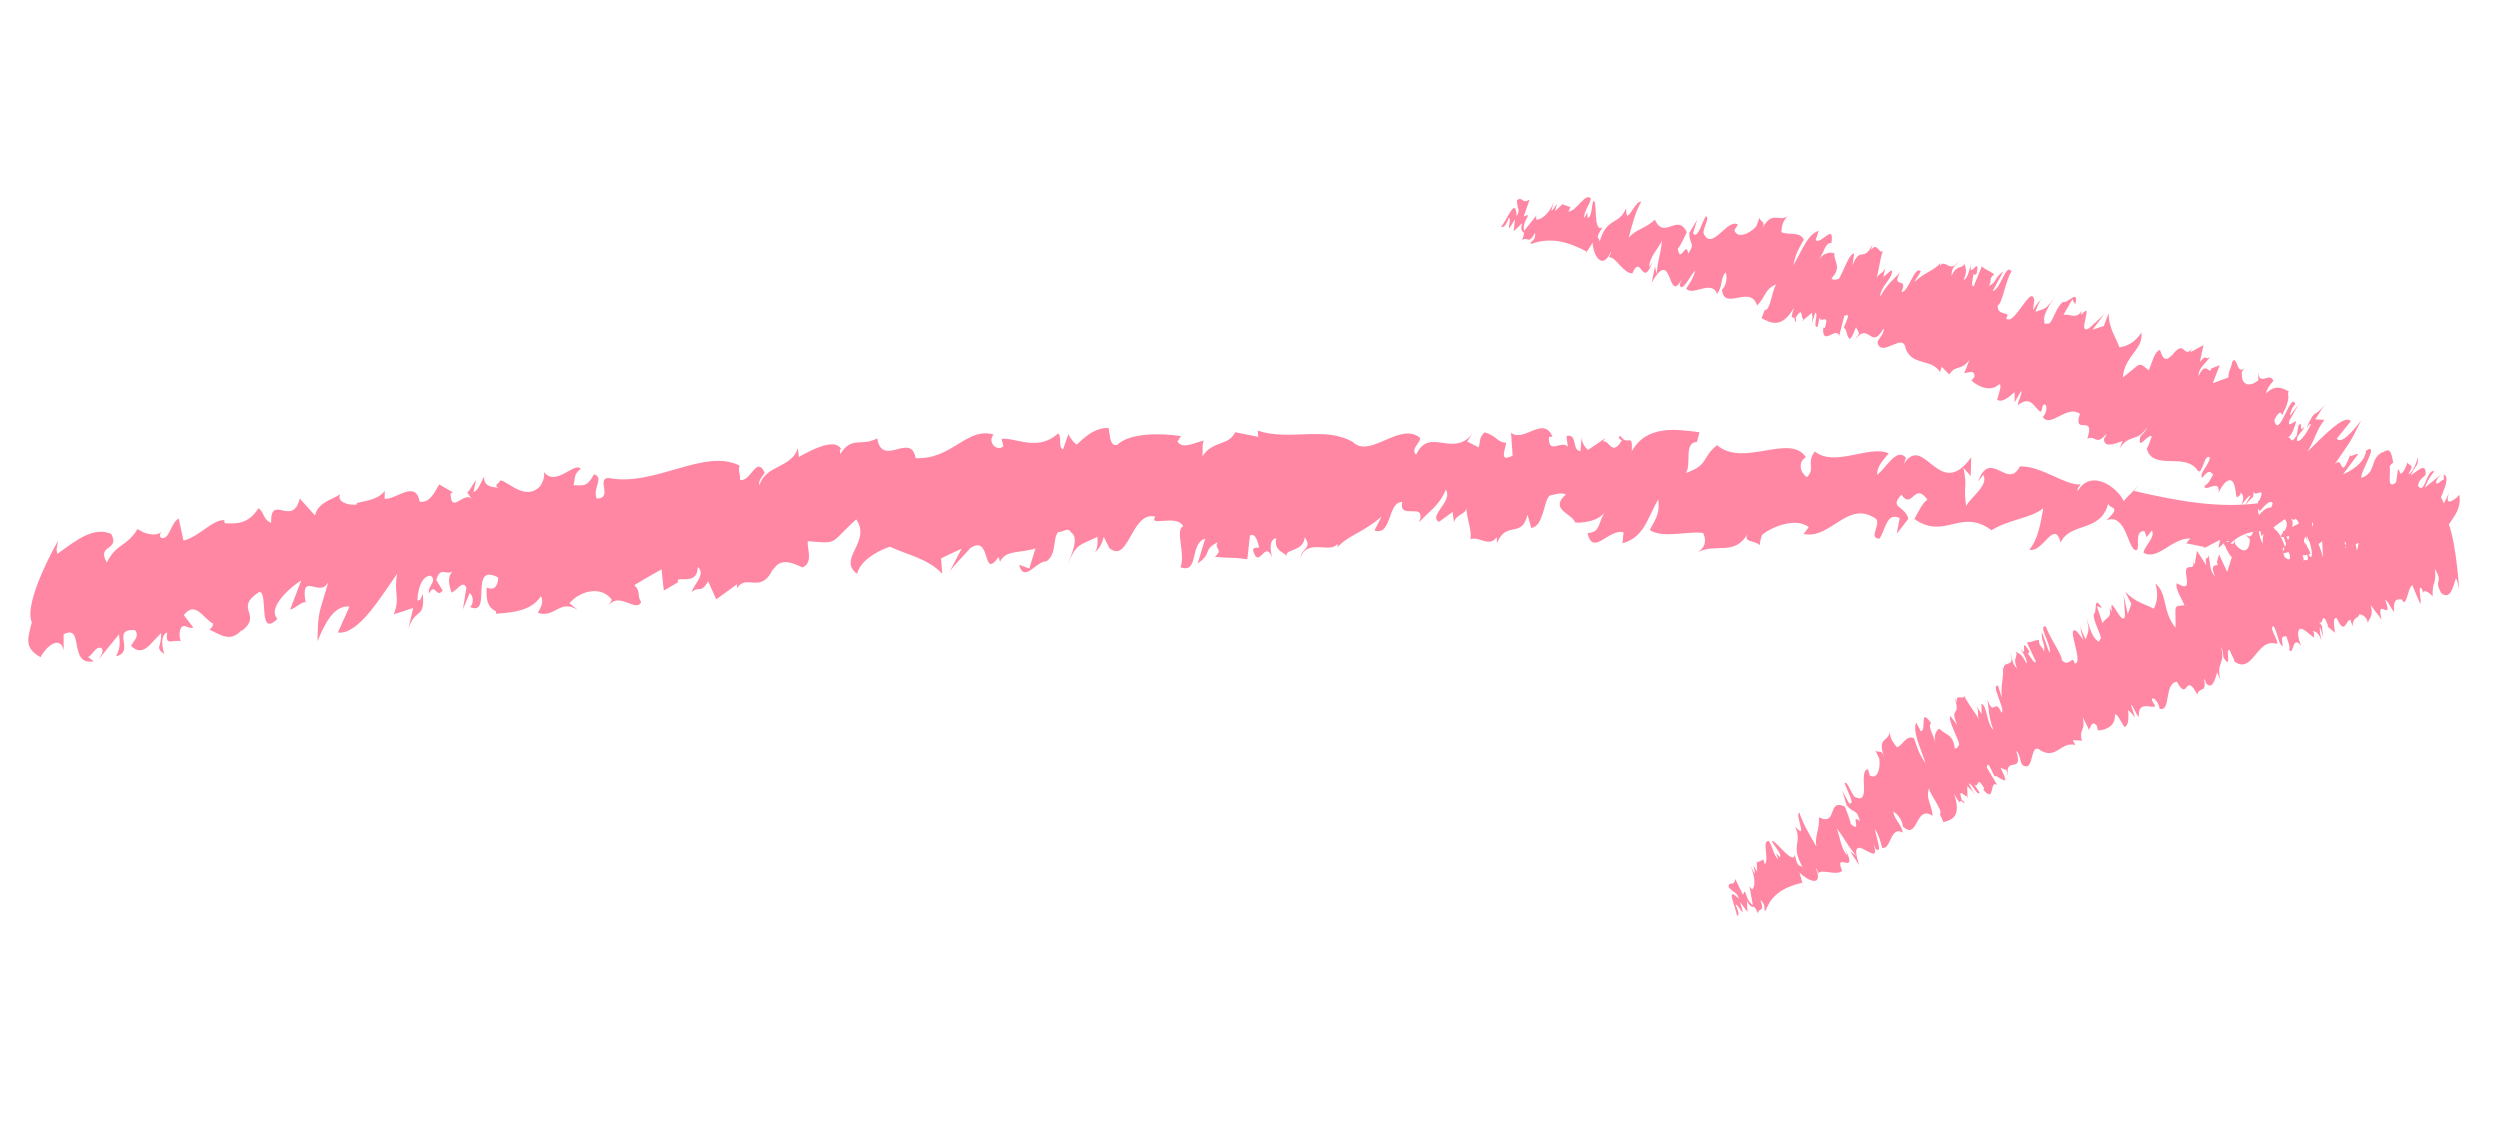
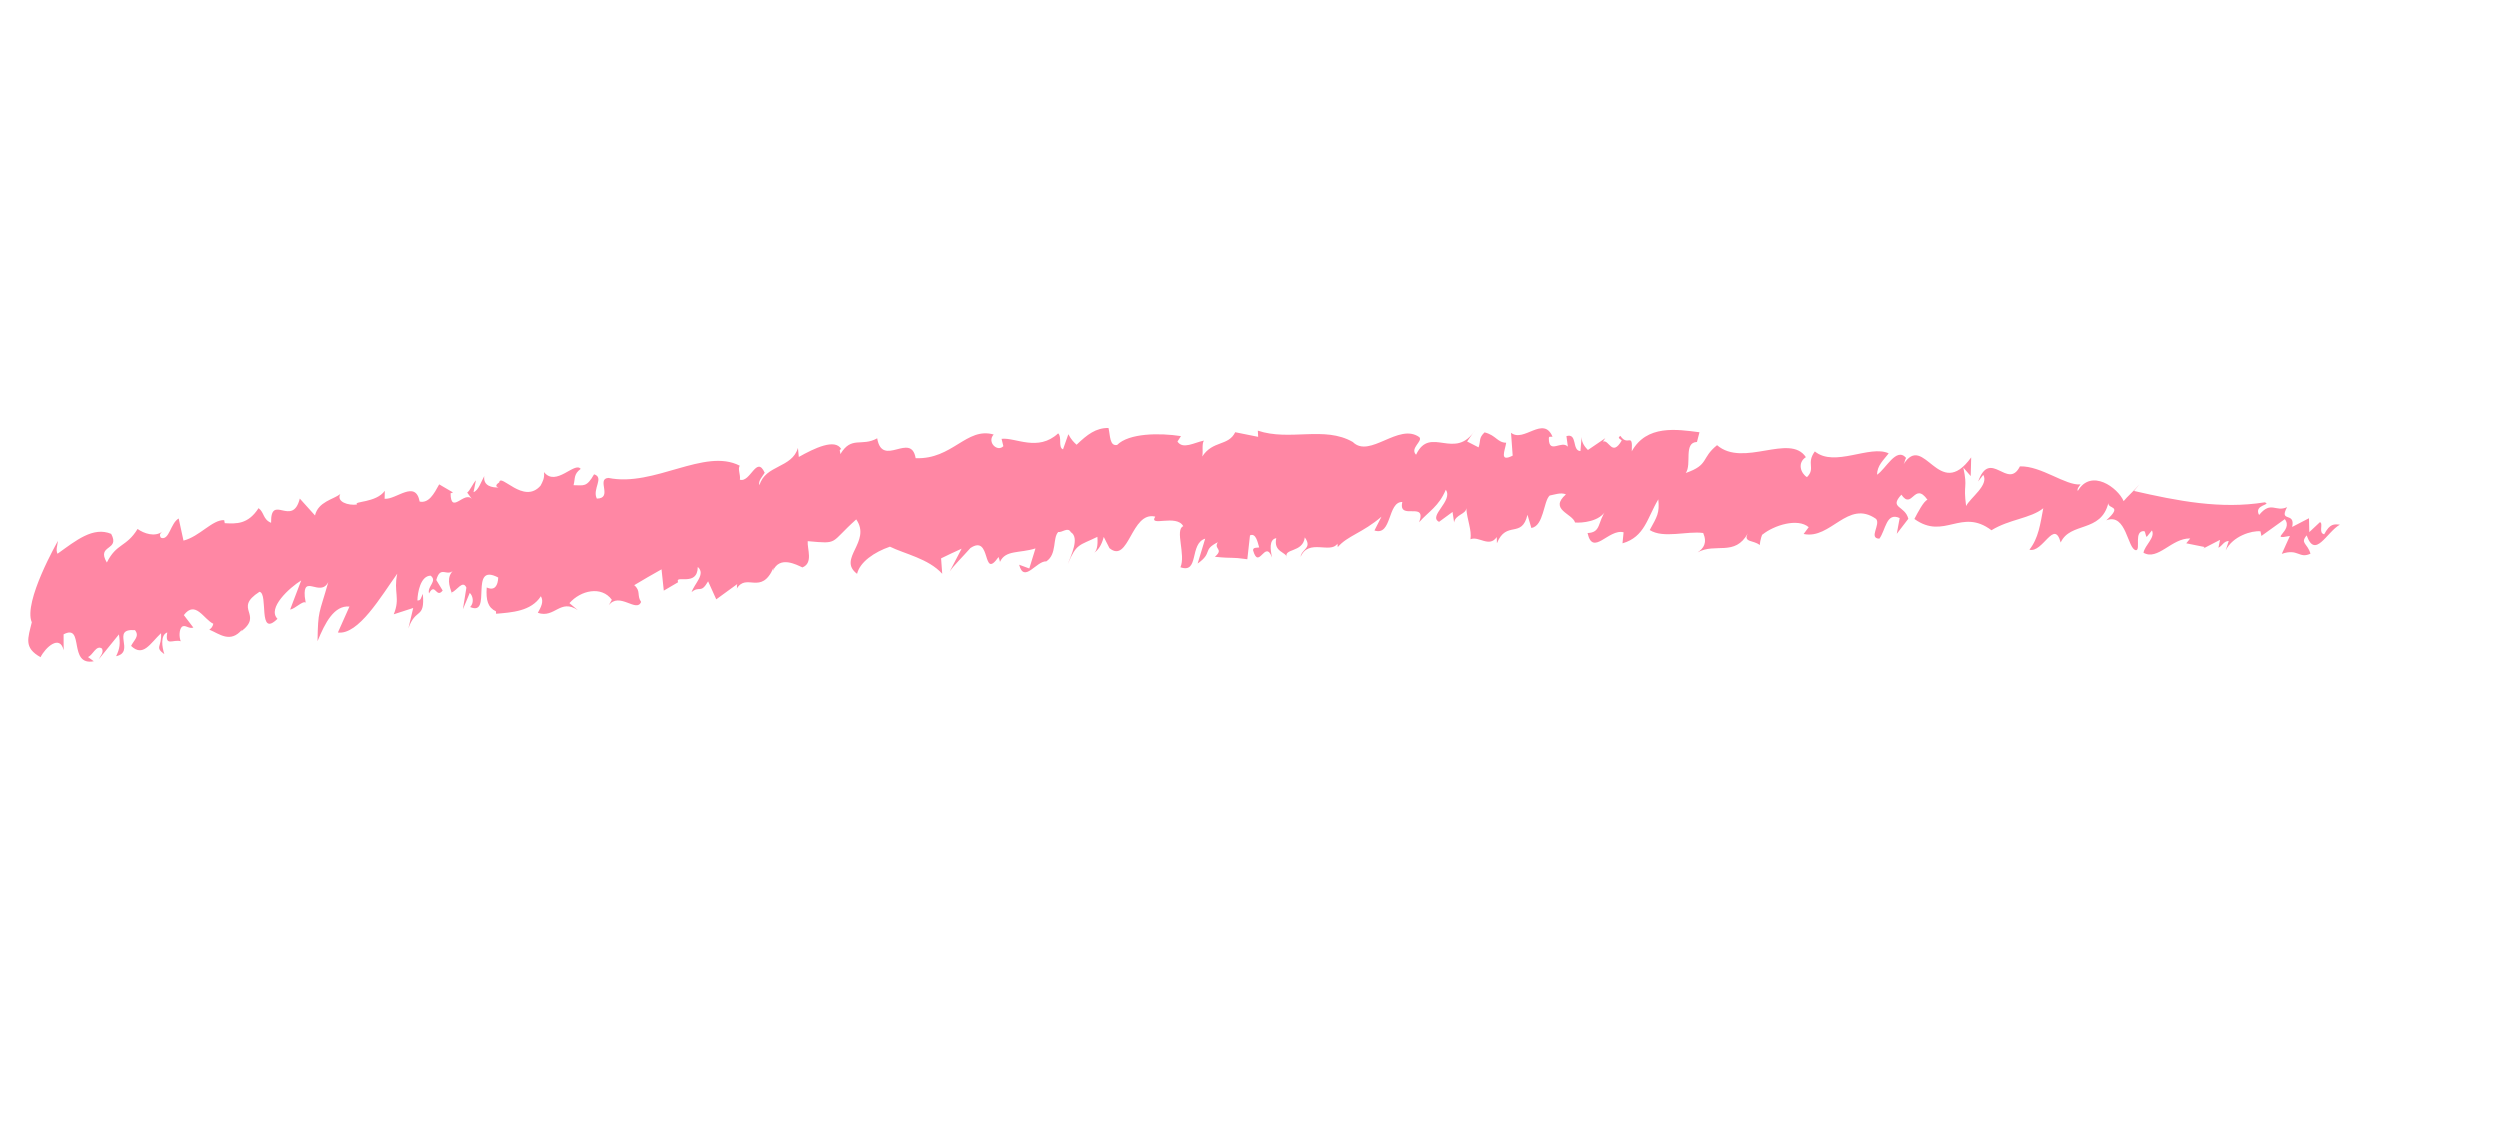
<svg xmlns="http://www.w3.org/2000/svg" width="99" height="45" viewBox="0 0 99 45" fill="none">
  <g opacity="0.8">
    <path d="M90.701 21.178L90.359 21.933C91.011 21.707 91.037 22.138 91.495 21.926C91.373 21.503 91.076 21.524 91.344 21.2C91.679 22.159 92.141 21.063 92.66 20.776C92.427 20.756 92.271 20.724 92.038 21.157C91.795 21.108 92.017 20.727 91.87 20.677L91.448 21.072L91.435 20.522L90.77 20.867C90.906 20.246 90.233 20.712 90.567 20.083C90.109 20.295 89.936 19.814 89.46 20.394C89.234 19.976 89.978 19.998 89.684 19.892C87.936 20.174 86.228 19.836 84.508 19.442L84.718 19.18C84.508 19.442 84.254 19.647 84.096 19.845C83.871 19.313 82.813 18.538 82.283 19.438C82.233 19.381 82.339 19.247 82.391 19.183C81.795 19.238 80.837 18.444 79.989 18.468C79.508 19.432 78.816 17.732 78.334 19.067L78.538 18.804C78.772 19.209 78.019 19.713 77.858 20.039C77.736 19.136 77.927 19.357 77.748 18.516L78.04 18.852L78.059 18.113C76.774 19.894 76.198 17.082 75.379 18.39C75.425 18.325 75.433 18.204 75.481 18.133C75.094 17.683 74.677 18.579 74.33 18.799C74.337 18.429 74.586 18.223 74.792 17.953C74.053 17.602 72.649 18.521 71.868 17.877C71.514 18.353 71.909 18.541 71.556 18.895C71.311 18.744 71.164 18.329 71.513 18.103C70.875 17.142 69.034 18.528 67.995 17.629C67.351 18.148 67.692 18.406 66.756 18.73C67.005 18.389 66.656 17.521 67.2 17.502L67.299 17.117C66.401 17.003 65.209 16.81 64.618 17.873C64.662 17.071 64.465 17.714 64.168 17.262C64.022 17.347 64.171 17.384 64.222 17.442C63.828 18.113 63.726 17.389 63.476 17.487L63.571 17.351L62.881 17.82C62.779 17.712 62.631 17.553 62.631 17.303L62.586 17.862C62.239 17.853 62.479 17.137 62.031 17.27L62.087 17.687C61.832 17.419 61.345 17.997 61.334 17.379C61.331 17.257 61.382 17.308 61.48 17.294C61.119 16.437 60.34 17.544 59.837 17.138L59.902 18.043C59.358 18.319 59.599 17.847 59.645 17.532C59.297 17.529 59.244 17.235 58.789 17.122C58.547 17.351 58.644 17.451 58.552 17.716L58.098 17.483L58.438 16.997C57.62 18.299 56.638 16.81 56.076 18.008C55.82 17.746 56.359 17.47 56.205 17.311C55.39 16.727 54.239 18.171 53.57 17.502C52.447 16.856 51.079 17.479 49.81 17.054L49.823 17.299L48.915 17.116C48.64 17.676 48.032 17.431 47.61 18.076C47.649 17.881 47.584 17.591 47.674 17.447C47.281 17.53 46.843 17.806 46.627 17.486L46.766 17.27C45.91 17.138 44.704 17.152 44.239 17.619C43.94 17.68 43.966 17.246 43.897 16.948C43.398 16.942 43.058 17.205 42.633 17.612C42.529 17.517 42.42 17.414 42.307 17.195L42.096 17.794C41.892 17.72 42.065 17.308 41.903 17.161C41.102 17.905 40.209 17.312 39.662 17.378L39.733 17.669C39.499 17.912 39.073 17.515 39.348 17.206C38.269 16.9 37.721 18.202 36.26 18.144C36.075 17.079 34.937 18.546 34.737 17.357C34.117 17.704 33.72 17.246 33.28 17.982C33.271 17.858 33.213 17.812 33.314 17.786C33.075 17.352 32.253 17.747 31.633 18.095L31.598 17.737C31.369 18.542 30.3 18.407 30.076 19.214C30.009 19.045 30.195 18.873 30.282 18.721C29.959 18.007 29.717 19.128 29.299 18.996C29.333 18.8 29.207 18.585 29.293 18.441C27.903 17.721 25.905 19.298 24.097 18.926C23.597 18.953 24.289 19.735 23.635 19.745C23.441 19.368 23.944 18.908 23.525 18.783C23.229 19.305 23.118 19.215 22.713 19.214C22.784 18.945 22.71 18.781 22.995 18.568C22.758 18.264 22.016 19.297 21.542 18.694C21.572 18.937 21.486 19.081 21.405 19.234C20.735 19.998 19.824 18.712 19.767 19.106C19.767 19.106 19.532 19.241 19.739 19.303C19.489 19.314 19.126 19.247 19.177 18.852C19.054 19.077 18.944 19.427 18.752 19.489L18.846 19.022C18.733 19.134 18.611 19.434 18.501 19.506L18.686 19.76C18.388 19.423 17.854 20.403 17.843 19.536L17.94 19.501L17.392 19.181C17.186 19.558 16.981 19.936 16.619 19.863C16.453 18.985 15.695 19.791 15.231 19.752L15.238 19.436C14.894 19.92 13.971 19.842 14.14 19.978C13.793 20.029 13.313 19.872 13.475 19.566C13.196 19.78 12.6 19.869 12.474 20.412L11.872 19.743C11.582 20.907 10.716 19.509 10.735 20.703C10.408 20.569 10.469 20.291 10.239 20.123C9.822 20.769 9.361 20.743 8.9 20.718L8.878 20.598C8.412 20.572 7.905 21.247 7.266 21.408L7.076 20.532C6.747 20.716 6.706 21.424 6.372 21.295C6.29 21.171 6.359 21.11 6.439 21.045C6.133 21.281 5.698 21.126 5.448 20.947C5.003 21.675 4.616 21.502 4.231 22.276C3.802 21.554 4.771 21.824 4.402 21.141C3.687 20.841 3.006 21.407 2.277 21.929C2.202 21.771 2.272 21.617 2.295 21.419C2.295 21.419 0.91 23.836 1.259 24.643C1.111 25.268 0.928 25.65 1.606 26.024C1.795 25.643 2.368 25.11 2.521 25.749L2.518 25.12C3.359 24.681 2.68 26.382 3.714 26.186L3.484 26.018C3.678 25.949 3.808 25.522 4.04 25.684C4.114 25.847 3.985 25.957 3.909 26.11L4.709 25.123C4.767 25.479 4.749 25.678 4.598 25.986C5.379 25.819 4.365 24.878 5.345 24.954C5.538 25.195 5.305 25.345 5.191 25.578C5.667 26.032 5.939 25.493 6.377 25.074C6.417 25.63 6.111 25.615 6.508 25.905C6.417 25.63 6.34 25.148 6.625 25.043C6.518 25.63 6.865 25.301 7.156 25.394C7.086 25.21 7.095 24.942 7.197 24.827C7.332 24.713 7.466 24.916 7.658 24.853L7.28 24.358C7.738 23.754 8.067 24.523 8.447 24.701C8.425 24.812 8.365 24.887 8.288 24.933C8.693 25.102 9.121 25.486 9.587 24.931L9.55 25.005C10.453 24.315 9.211 24.119 10.275 23.435C10.64 23.495 10.196 25.284 10.988 24.505C10.572 24.083 11.466 23.27 11.928 22.985L11.489 24.139C11.678 24.117 11.996 23.769 12.106 23.865L12.069 23.628C11.994 22.714 12.685 23.665 13 23.052C12.628 24.369 12.597 24.133 12.574 25.392C12.873 24.662 13.232 23.964 13.839 24.019L13.38 25.048C14.196 25.152 15.089 23.616 15.731 22.718C15.577 23.457 15.86 23.67 15.593 24.326L16.363 24.076L16.171 24.889C16.46 24.041 16.83 24.548 16.745 23.517C16.664 23.67 16.679 23.788 16.529 23.778C16.537 23.462 16.652 22.803 17.053 22.796C17.335 23.015 16.906 23.219 16.99 23.499C17.234 23.042 17.272 23.718 17.53 23.385L17.277 22.969C17.446 22.348 17.72 22.89 17.978 22.557C17.666 22.852 17.784 23.186 17.91 23.536L17.892 23.458C18.084 23.396 18.327 22.945 18.469 23.271L18.331 24.128L18.602 23.48C18.713 23.57 18.797 23.851 18.619 24.038C19.517 24.435 18.546 22.246 19.73 22.87C19.717 23.185 19.593 23.41 19.274 23.264C19.239 23.777 19.323 24.058 19.641 24.21L19.644 24.305C20.25 24.252 21.034 24.214 21.419 23.61C21.545 23.824 21.422 24.043 21.298 24.268C21.971 24.498 22.179 23.689 22.882 24.162L22.55 23.885C22.989 23.379 23.82 23.188 24.229 23.751L24.107 23.969C24.526 23.419 25.213 24.281 25.387 23.836C25.209 23.577 25.389 23.404 25.115 23.173C25.474 22.955 25.835 22.75 26.197 22.546L26.286 23.389L26.853 23.057C26.71 22.731 27.622 23.26 27.632 22.451C27.958 22.733 27.5 23.107 27.387 23.449C27.706 23.175 27.746 23.535 28.041 23.02L28.364 23.734L29.2 23.125C29.157 23.198 29.209 23.249 29.171 23.322C29.553 22.656 30.143 23.606 30.634 22.476L30.608 22.605C30.877 21.997 31.534 22.36 31.776 22.47C32.211 22.294 31.962 21.743 31.985 21.43C33.244 21.543 32.838 21.521 33.907 20.568C34.525 21.463 33.144 22.124 33.94 22.724C34.05 22.259 34.612 21.866 35.241 21.648C35.813 21.933 36.77 22.119 37.312 22.722L37.267 22.111C37.541 21.977 37.808 21.849 38.08 21.728L37.604 22.639C37.738 22.423 38.151 22.019 38.428 21.703C39.279 21.132 38.872 23.016 39.542 22.057C39.569 22.123 39.584 22.187 39.599 22.251C39.82 21.768 40.368 21.919 41.005 21.717L40.76 22.512L40.358 22.363C40.554 23.119 41.042 22.204 41.435 22.23C41.864 21.944 41.676 21.312 41.905 21.067C42.056 21.098 42.291 20.855 42.404 21.073C42.764 21.295 42.41 21.994 42.286 22.334C42.631 21.511 42.734 21.613 43.457 21.259C43.483 21.636 43.426 21.807 43.331 21.889C43.481 21.784 43.617 21.609 43.709 21.263L43.935 21.707C44.712 22.343 44.788 20.23 45.748 20.458C45.471 20.888 46.586 20.343 46.858 20.837C46.516 20.971 46.965 21.981 46.745 22.463C47.5 22.731 47.09 21.526 47.726 21.33L47.426 22.317C48.049 21.875 47.594 21.79 48.226 21.471C48.044 21.759 48.483 21.726 48.109 22.049C48.903 22.128 48.7 22.047 49.394 22.146L49.499 21.201C49.741 21.088 49.809 21.507 49.864 21.68C49.766 21.694 49.613 21.67 49.622 21.794C49.853 22.604 50.098 21.329 50.374 22.081C50.31 21.784 50.242 21.365 50.54 21.31C50.418 21.887 50.955 21.846 50.962 22.091C50.8 21.694 51.594 21.908 51.67 21.281C51.981 21.716 51.539 21.735 51.504 22.052C51.821 21.312 52.683 21.945 52.963 21.529L52.975 21.666C53.358 21.216 53.953 21.107 54.706 20.461L54.428 21.007C55.128 21.243 54.938 19.866 55.532 19.878C55.355 20.646 56.521 19.821 56.197 20.681C56.582 20.245 56.973 20.061 57.254 19.394C57.559 19.834 56.538 20.439 56.987 20.665L57.521 20.273L57.583 20.691C57.624 20.375 58.07 20.363 58.063 20.119C58.103 20.62 58.285 20.974 58.231 21.355C58.557 21.212 58.971 21.701 59.271 21.268L59.278 21.513C59.655 20.588 60.261 21.346 60.488 20.385L60.642 20.909C61.136 20.826 61.119 19.85 61.367 19.623C61.565 19.588 61.809 19.489 62.011 19.577C61.327 20.183 62.269 20.332 62.372 20.691C62.62 20.714 63.355 20.666 63.599 20.202C63.256 20.68 63.41 21.09 62.867 21.108C63.075 22.056 63.701 20.925 64.294 21.079L64.251 21.516C65.134 21.262 65.229 20.511 65.669 19.775C65.723 20.32 65.623 20.455 65.329 20.99C65.873 21.337 66.808 21.018 67.447 21.107C67.616 21.499 67.46 21.718 67.226 21.873C67.934 21.482 68.702 22.05 69.215 21.119C69.011 21.49 69.46 21.385 69.684 21.585C69.707 21.387 69.774 21.137 69.802 21.163C70.252 20.801 71.188 20.504 71.625 20.876L71.424 21.146C72.502 21.377 73.17 19.762 74.293 20.549C74.484 20.77 73.981 21.317 74.422 21.332C74.675 20.998 74.693 20.265 75.227 20.515L75.112 21.14L75.57 20.543C75.435 20.009 74.792 20.136 75.295 19.589C75.725 20.216 75.803 19.049 76.328 19.791C76.177 19.841 75.938 20.307 75.81 20.551C76.993 21.405 77.666 20.095 78.862 20.998C79.568 20.56 80.405 20.533 80.914 20.128C80.794 20.753 80.728 21.307 80.365 21.768C80.899 21.91 81.345 20.526 81.603 21.484C81.983 20.655 83.195 21.109 83.49 19.925C83.479 20.173 84.082 19.997 83.409 20.605C84.213 20.294 84.245 21.76 84.587 21.789C84.787 21.775 84.476 21.003 84.919 21.032C84.964 21.088 84.963 21.209 85.007 21.265L85.217 21.004C85.356 21.295 84.939 21.576 84.882 21.889C85.457 22.215 85.995 21.303 86.733 21.323L86.576 21.515L87.305 21.662L87.254 21.719L87.913 21.379L87.85 21.691C87.999 21.619 88.06 21.429 88.258 21.422L88.138 21.796C88.415 21.23 89.168 21.004 89.515 21.04L89.552 21.223L90.478 20.558C90.845 21.025 89.786 21.399 90.687 21.223L90.701 21.178Z" fill="#FF698D" />
-     <path d="M96.99 20.747C97.266 20.342 97.46 20.087 97.393 19.595C97.176 19.841 96.778 20.073 96.984 19.518L96.776 19.937C96.745 19.856 96.713 19.776 96.662 19.699C96.783 19.371 97.027 18.891 96.768 18.784L96.779 18.992C96.686 18.982 96.475 19.282 96.469 19.08C96.51 18.926 96.597 18.883 96.68 18.78L96.023 19.312C96.147 19.008 96.229 18.858 96.404 18.665C96.082 18.546 96.041 19.622 95.754 19.246C95.784 18.989 95.924 18.947 96.053 18.802C96.077 18.285 95.772 18.628 95.467 18.823C95.672 18.368 95.766 18.479 95.754 18.118C95.672 18.368 95.514 18.775 95.373 18.765C95.641 18.335 95.4 18.478 95.337 18.312C95.288 18.483 95.182 18.689 95.098 18.75C95.01 18.799 95.046 18.591 94.958 18.587L94.887 19.098C94.494 19.437 94.688 18.727 94.63 18.466C94.68 18.389 94.733 18.342 94.775 18.329C94.704 18.073 94.714 17.631 94.337 17.936L94.378 17.888C93.804 18.164 94.143 18.699 93.516 18.922C93.417 18.763 94.267 17.467 93.693 17.85C93.669 18.314 93.048 18.691 92.785 18.778L93.383 17.985C93.311 17.941 93.066 18.126 93.067 18.019L92.984 18.223C92.656 18.976 92.791 18.005 92.445 18.396C93.084 17.454 93.003 17.652 93.501 16.652C93.114 17.145 92.727 17.59 92.534 17.373L93.091 16.682C92.851 16.359 91.942 17.34 91.38 17.878C91.714 17.326 91.703 17.07 92.048 16.626L91.685 16.608L92.067 16.008C91.638 16.602 91.709 16.091 91.339 16.951C91.427 16.855 91.468 16.754 91.515 16.806C91.391 17.058 91.099 17.555 90.957 17.451C90.946 17.189 91.169 17.15 91.251 16.9C90.993 17.195 91.24 16.639 91.022 16.838L90.952 17.243C90.658 17.694 90.764 17.18 90.553 17.38C90.777 17.229 90.865 16.926 90.948 16.611L90.928 16.68C90.841 16.669 90.582 16.97 90.653 16.665L91.028 16.018L90.688 16.463C90.682 16.362 90.765 16.105 90.894 16.008C90.73 15.434 90.242 17.468 90.061 16.638C90.184 16.387 90.313 16.236 90.372 16.444C90.577 16.042 90.66 15.786 90.601 15.579L90.634 15.5C90.4 15.378 90.103 15.202 89.734 15.585C89.769 15.382 89.899 15.232 90.028 15.081C89.87 14.714 89.494 15.315 89.418 14.745L89.436 15.054C89.09 15.345 88.721 15.278 88.78 14.712L88.903 14.567C88.546 14.898 88.618 14.02 88.394 14.331C88.364 14.587 88.235 14.685 88.246 14.946L87.624 15.175L87.901 14.463L87.568 14.59C87.504 14.895 87.356 14.235 87.062 14.892C87.044 14.582 87.35 14.387 87.514 14.141C87.297 14.287 87.414 13.982 87.115 14.331L87.256 13.668L86.728 13.955C86.769 13.907 86.769 13.854 86.81 13.805C86.428 14.251 86.552 13.332 85.965 14.133L86.018 14.033C85.702 14.469 85.585 14 85.537 13.859C85.313 13.904 85.208 14.411 85.09 14.669C84.656 14.288 84.797 14.399 84.062 14.946C84.139 14.075 84.891 13.837 84.797 13.165C84.592 13.519 84.245 13.715 83.928 13.755C83.811 13.393 83.506 13.021 83.501 12.401L83.312 12.91L82.865 13.054L83.359 12.402C83.235 12.553 82.936 12.802 82.724 13.002C82.2 13.302 82.99 11.822 82.401 12.48C82.414 12.423 82.432 12.366 82.445 12.308C82.197 12.663 82.03 12.425 81.713 12.466L82.067 11.851L82.178 12.059C82.344 11.393 81.855 12.051 81.708 11.951C81.448 12.104 81.319 12.668 81.148 12.819C81.095 12.766 80.93 12.918 80.954 12.714C80.884 12.452 81.249 11.945 81.408 11.686C81.007 12.301 81.002 12.194 80.601 12.349C80.714 12.031 80.788 11.898 80.853 11.852C80.757 11.912 80.65 12.03 80.507 12.296L80.555 11.883C80.444 11.208 79.752 12.965 79.44 12.604C79.682 12.296 79.069 12.555 79.11 12.094C79.287 12.043 79.417 11.113 79.654 10.751C79.43 10.388 79.228 11.475 78.91 11.527L79.329 10.755C78.946 11.011 79.098 11.171 78.751 11.325C78.91 11.12 78.721 11.068 78.975 10.861C78.674 10.655 78.734 10.757 78.48 10.55L78.161 11.328C78.031 11.384 78.126 11.017 78.15 10.86C78.197 10.866 78.25 10.913 78.279 10.81C78.422 10.083 77.948 11.126 78.049 10.453C77.99 10.712 77.896 11.073 77.76 11.075C77.978 10.61 77.743 10.559 77.808 10.354C77.766 10.716 77.489 10.412 77.281 10.931C77.276 10.517 77.465 10.569 77.571 10.309C77.228 10.884 77.051 10.219 76.815 10.529L76.846 10.414C76.561 10.736 76.284 10.739 75.798 11.173L76.064 10.755C75.84 10.451 75.543 11.646 75.3 11.553C75.579 10.923 74.874 11.468 75.242 10.784C74.963 11.106 74.75 11.217 74.459 11.745C74.447 11.336 75.034 10.949 74.904 10.697L74.578 10.967L74.661 10.604C74.56 10.864 74.371 10.825 74.311 11.03C74.427 10.595 74.44 10.272 74.559 9.955C74.385 10.035 74.333 9.568 74.094 9.901L74.154 9.689C73.762 10.43 73.698 9.707 73.359 10.501L73.424 10.036C73.199 10.046 72.961 10.886 72.806 11.051C72.717 11.059 72.586 11.12 72.527 11.019C72.961 10.579 72.605 10.343 72.641 10.034C72.54 9.987 72.213 9.961 71.999 10.332C72.255 9.954 72.285 9.591 72.523 9.625C72.654 8.789 72.119 9.702 71.899 9.511L72.019 9.141C71.579 9.273 71.37 9.911 71.013 10.507C71.114 10.035 71.186 9.925 71.43 9.492C71.276 9.144 70.801 9.325 70.545 9.195C70.556 8.842 70.671 8.666 70.808 8.552C70.416 8.826 70.196 8.287 69.777 9.059C69.942 8.753 69.729 8.811 69.667 8.627C69.618 8.799 69.535 9.007 69.532 8.983C69.264 9.265 68.799 9.466 68.68 9.115L68.823 8.896C68.395 8.622 67.802 9.982 67.463 9.246C67.421 9.046 67.738 8.593 67.547 8.565C67.373 8.846 67.235 9.48 67.044 9.245L67.206 8.708L66.901 9.211C66.865 9.679 67.17 9.59 66.852 10.044C66.775 9.485 66.535 10.497 66.44 9.836C66.515 9.798 66.702 9.4 66.797 9.193C66.421 8.411 65.91 9.527 65.534 8.698C65.156 9.062 64.784 9.066 64.496 9.417C64.641 8.878 64.755 8.395 64.99 7.997C64.769 7.871 64.365 9.077 64.397 8.236C64.108 8.952 63.635 8.555 63.339 9.59C63.381 9.376 63.093 9.526 63.472 8.997C63.076 9.264 63.264 7.987 63.114 7.958C63.025 7.971 63.059 8.642 62.867 8.62L62.862 8.413L62.735 8.64C62.712 8.383 62.935 8.138 63.001 7.868C62.786 7.589 62.429 8.38 62.105 8.378L62.196 8.206L61.89 8.099L61.92 8.044L61.583 8.359L61.65 8.089C61.572 8.151 61.523 8.323 61.432 8.336L61.53 8.005C61.336 8.508 60.981 8.727 60.831 8.697L60.837 8.539L60.355 9.144C60.248 8.742 60.754 8.393 60.339 8.57L60.575 7.9C60.262 8.112 60.293 7.737 60.07 7.936C60.081 8.304 60.213 8.278 60.062 8.567C60.017 7.735 59.692 8.707 59.436 8.991C59.535 8.996 59.605 9.01 59.749 8.625C59.852 8.655 59.712 8.999 59.772 9.041L59.996 8.683L59.941 9.161L60.273 8.839C60.145 9.386 60.489 8.959 60.271 9.518C60.494 9.32 60.517 9.736 60.789 9.218C60.836 9.572 60.517 9.582 60.632 9.661C61.425 9.369 62.148 9.594 62.831 9.962L62.704 10.19C62.831 9.962 62.969 9.783 63.065 9.611C63.088 10.081 63.435 10.753 63.796 9.968C63.809 10.016 63.742 10.133 63.712 10.188C63.982 10.149 64.275 10.826 64.64 10.827C65.001 9.995 65.023 11.492 65.449 10.354L65.317 10.581C65.282 10.222 65.689 9.809 65.815 9.534C65.718 10.326 65.671 10.12 65.603 10.856L65.538 10.553L65.406 11.193C66.263 9.686 66.02 12.15 66.602 11.042C66.572 11.098 66.548 11.201 66.512 11.256C66.595 11.662 66.937 10.892 67.129 10.713C67.057 11.03 66.912 11.208 66.775 11.428C67.021 11.752 67.792 11.044 67.999 11.647C68.244 11.262 68.113 11.069 68.329 10.781C68.406 10.932 68.382 11.295 68.191 11.468C68.261 12.339 69.33 11.246 69.579 12.101C69.961 11.708 69.873 11.45 70.336 11.262C70.157 11.536 70.109 12.31 69.883 12.278L69.758 12.6C70.103 12.776 70.549 13.052 71.037 12.187C70.834 12.873 71.061 12.338 71.085 12.748C71.162 12.692 71.114 12.645 71.103 12.591C71.424 12.049 71.299 12.678 71.424 12.616L71.352 12.726L71.751 12.388C71.768 12.49 71.792 12.641 71.733 12.852L71.887 12.38C72.03 12.42 71.761 13.009 71.976 12.94L72.053 12.576C72.095 12.829 72.433 12.396 72.284 12.922C72.255 13.025 72.249 12.977 72.201 12.977C72.135 13.755 72.729 12.897 72.83 13.304L73.032 12.518C73.323 12.351 73.109 12.722 73.008 12.982C73.151 13.022 73.097 13.282 73.251 13.43C73.406 13.264 73.394 13.163 73.5 12.957L73.625 13.207L73.363 13.584C74.033 12.575 74.045 13.959 74.591 13.006C74.626 13.258 74.33 13.431 74.354 13.581C74.52 14.185 75.372 13.132 75.46 13.797C75.726 14.507 76.448 14.172 76.826 14.729L76.891 14.524L77.192 14.831C77.464 14.413 77.629 14.722 77.989 14.255C77.912 14.412 77.853 14.671 77.77 14.773C77.947 14.77 78.201 14.617 78.189 14.922L78.071 15.074C78.366 15.332 78.832 15.528 79.163 15.218C79.298 15.216 79.151 15.577 79.086 15.835C79.274 15.94 79.486 15.787 79.775 15.531C79.781 15.632 79.793 15.734 79.769 15.944L80.039 15.485C80.093 15.585 79.898 15.894 79.91 16.049C80.452 15.586 80.599 16.258 80.829 16.308L80.9 16.051C81.07 15.899 81.1 16.31 80.894 16.511C81.2 16.971 81.841 16.012 82.364 16.386C82.07 17.302 82.993 16.346 82.657 17.37C83.004 17.222 82.993 17.681 83.41 17.18C83.374 17.282 83.374 17.335 83.327 17.336C83.263 17.742 83.703 17.604 84.055 17.461L83.937 17.767C84.302 17.159 84.642 17.535 85.012 16.928C84.977 17.084 84.847 17.181 84.759 17.283C84.618 17.946 85.112 17.087 85.211 17.3C85.129 17.45 85.1 17.653 85.011 17.755C85.246 18.686 86.549 17.862 87.046 18.658C87.234 18.768 87.282 17.947 87.516 18.116C87.445 18.474 87.093 18.716 87.199 18.923C87.498 18.574 87.504 18.681 87.645 18.786C87.522 18.984 87.48 19.139 87.304 19.237C87.274 19.546 87.92 18.901 87.861 19.514C87.944 19.311 88.026 19.214 88.114 19.112C88.636 18.67 88.471 19.951 88.635 19.651C88.635 19.651 88.77 19.607 88.717 19.501C88.811 19.559 88.91 19.718 88.74 20.017C88.87 19.867 89.04 19.621 89.127 19.625L88.916 19.978C88.999 19.917 89.153 19.711 89.221 19.683L89.251 19.427C89.227 19.784 89.784 19.146 89.456 19.846L89.409 19.841L89.473 20.261C89.684 20.014 89.901 19.768 90 19.927C89.718 20.686 90.287 20.249 90.428 20.407L90.305 20.659C90.609 20.369 90.896 20.692 90.885 20.537C91.025 20.595 91.124 20.86 90.954 21.059C91.036 21.015 91.124 21.014 91.221 20.995C91.246 21.087 91.295 21.222 91.381 21.445C91.366 21.319 91.319 21.219 91.383 21.227C91.476 21.491 91.642 22.048 91.493 22.06C91.319 21.881 91.416 21.703 91.296 21.47C91.346 21.854 91.122 21.291 91.13 21.575L91.357 21.915C91.485 22.437 91.218 21.993 91.226 22.277C91.25 22.02 91.099 21.749 90.944 21.459L90.978 21.522C90.924 21.581 90.974 21.959 90.816 21.692L90.598 20.976L90.7 21.526C90.632 21.453 90.505 21.22 90.518 21.061C90.052 20.754 91.113 22.548 90.473 22.066C90.374 21.801 90.349 21.609 90.512 21.722C90.361 21.297 90.241 21.059 90.071 20.951L90.039 20.87C89.83 20.941 89.551 21.015 89.609 21.529C89.494 21.356 89.469 21.165 89.438 20.972C89.114 20.816 89.301 21.494 88.882 21.138L89.094 21.352C89.096 21.795 88.856 21.985 88.511 21.544L88.486 21.358C88.513 21.834 87.967 21.156 88.053 21.532C88.207 21.733 88.2 21.892 88.381 22.066L88.196 22.647L87.875 21.955L87.786 22.269C87.95 22.53 87.439 22.158 87.71 22.822C87.493 22.613 87.532 22.269 87.453 21.983C87.43 22.234 87.294 21.935 87.366 22.38L87.001 21.812L86.908 22.368C86.898 22.302 86.861 22.268 86.85 22.208C86.943 22.78 86.397 22.044 86.617 23.002L86.582 22.898C86.698 23.419 86.333 23.164 86.205 23.096C86.113 23.28 86.4 23.709 86.505 23.97C86.025 23.997 86.174 23.979 86.15 24.856C85.608 24.185 85.85 23.516 85.35 23.104C85.476 23.49 85.427 23.863 85.287 24.106C84.984 23.929 84.578 23.871 84.157 23.432L84.401 23.921L84.261 24.318L84.082 23.524C84.119 23.711 84.128 24.09 84.148 24.376C84.072 24.934 83.498 23.368 83.63 24.222L83.535 24.075C83.64 24.489 83.4 24.431 83.259 24.675L83.036 24.005L83.234 24.076C82.877 23.491 83.063 24.286 82.912 24.31C82.88 24.59 83.19 25.074 83.2 25.294C83.136 25.287 83.152 25.507 83.029 25.345C82.821 25.209 82.666 24.606 82.576 24.318C82.778 25.015 82.704 24.947 82.596 25.319C82.436 25.017 82.394 24.876 82.396 24.799C82.384 24.904 82.408 25.055 82.51 25.344L82.259 25.02C81.745 24.624 82.557 26.318 82.156 26.272C82.076 25.89 81.926 26.481 81.637 26.123C81.696 25.971 81.139 25.227 81.022 24.812C80.663 24.705 81.284 25.604 81.156 25.849L80.856 25.023C80.829 25.463 81.011 25.466 80.936 25.812C80.883 25.558 80.749 25.648 80.738 25.334C80.443 25.383 80.54 25.417 80.266 25.439L80.62 26.2C80.588 26.327 80.395 26.003 80.304 25.875C80.326 25.841 80.39 25.849 80.336 25.748C79.923 25.139 80.374 26.19 79.977 25.642C80.123 25.865 80.316 26.183 80.24 26.275C80.042 25.797 79.886 25.921 79.778 25.731C79.999 26.016 79.65 25.982 79.886 26.488C79.607 26.195 79.736 26.104 79.617 25.854C79.821 26.486 79.279 26.128 79.365 26.504L79.307 26.397C79.371 26.812 79.226 26.996 79.266 27.627L79.125 27.155C78.803 27.089 79.449 28.132 79.256 28.222C78.981 27.588 78.972 28.431 78.702 27.709C78.773 28.119 78.73 28.338 78.936 28.905C78.65 28.618 78.702 27.963 78.466 27.865L78.472 28.273L78.272 27.96C78.397 28.211 78.268 28.302 78.376 28.492C78.143 28.111 77.935 27.868 77.788 27.562C77.75 27.735 77.408 27.435 77.504 27.824L77.396 27.635C77.683 28.418 77.166 27.945 77.518 28.73L77.237 28.355C77.119 28.506 77.563 29.26 77.584 29.481C77.536 29.541 77.51 29.668 77.408 29.632C77.346 29.04 76.992 29.1 76.808 28.854C76.722 28.886 76.529 29.076 76.665 29.481C76.551 29.043 76.323 28.763 76.473 28.638C75.987 27.95 76.307 28.956 76.065 28.957L75.881 28.611C75.732 28.989 76.047 29.581 76.254 30.237C75.988 29.834 75.956 29.706 75.797 29.239C75.479 29.084 75.352 29.524 75.12 29.592C74.891 29.329 74.837 29.134 74.833 28.962C74.8 29.401 74.322 29.157 74.61 29.976C74.495 29.65 74.421 29.83 74.261 29.729C74.35 29.881 74.444 30.087 74.422 30.072C74.467 30.45 74.347 30.884 74.043 30.708L73.971 30.457C73.556 30.533 74.137 31.888 73.455 31.561C73.298 31.442 73.17 30.914 73.047 31.012C73.141 31.324 73.49 31.872 73.225 31.818L72.958 31.326L73.124 31.883C73.417 32.248 73.523 31.994 73.651 32.523C73.233 32.161 73.779 33.051 73.285 32.628C73.294 32.552 73.14 32.151 73.058 31.94C72.331 31.602 72.79 32.736 72.031 32.365C72.062 32.864 71.853 33.088 71.927 33.522C71.647 33.035 71.39 32.609 71.256 32.181C71.051 32.222 71.628 33.352 71.082 32.722C71.396 33.425 70.872 33.424 71.394 34.364C71.273 34.185 71.211 34.467 71.07 33.848C71.026 34.286 70.28 33.237 70.178 33.302C70.135 33.368 70.605 33.842 70.482 33.94L70.34 33.793L70.418 34.039C70.237 33.864 70.197 33.552 70.054 33.311C69.75 33.235 70.071 34.028 69.889 34.225L69.828 34.041L69.586 34.149L69.563 34.087L69.584 34.521L69.441 34.28C69.442 34.374 69.525 34.526 69.482 34.592L69.316 34.289C69.543 34.776 69.488 35.154 69.385 35.224L69.281 35.106L69.414 35.848C69.086 35.621 69.14 35.054 69.025 35.437L68.715 34.804C68.675 35.148 68.45 34.85 68.453 35.134C68.699 35.399 68.764 35.3 68.865 35.601C68.289 35.021 68.746 35.918 68.786 36.283C68.846 36.225 68.896 36.201 68.727 35.827C68.808 35.789 68.951 36.125 69.017 36.121L68.909 35.724L69.201 36.112L69.174 35.678C69.466 36.161 69.379 35.637 69.623 36.179C69.62 35.901 69.904 36.194 69.715 35.64C69.983 35.872 69.801 36.07 69.919 36.066C70.171 35.362 70.736 35.109 71.361 34.957L71.445 35.203C71.361 34.957 71.321 34.74 71.26 34.555C71.582 34.882 72.227 35.163 71.906 34.37C71.95 34.399 71.989 34.522 72.005 34.583C72.127 34.39 72.746 34.704 72.948 34.479C72.596 33.653 73.608 34.738 73.081 33.632L73.159 33.877C72.903 33.641 72.85 33.08 72.735 32.801C73.209 33.44 73.046 33.321 73.505 33.894L73.266 33.712L73.621 34.261C73.091 32.629 74.599 34.575 74.18 33.405C74.202 33.467 74.257 33.556 74.273 33.616C74.587 33.859 74.263 33.09 74.251 32.834C74.426 33.108 74.46 33.331 74.537 33.576C74.893 33.659 74.848 32.673 75.361 32.974C75.234 32.541 75.035 32.482 74.968 32.138C75.109 32.195 75.342 32.476 75.354 32.726C75.976 33.311 75.828 31.841 76.534 32.307C76.477 31.781 76.261 31.655 76.382 31.22C76.47 31.532 76.962 32.12 76.818 32.245L76.965 32.558C77.27 32.463 77.693 32.376 77.383 31.437C77.735 32.062 77.501 31.533 77.787 31.814C77.792 31.72 77.733 31.719 77.689 31.691C77.499 31.096 77.856 31.627 77.882 31.506L77.915 31.628L77.901 31.13C77.977 31.192 78.095 31.289 78.203 31.478L77.965 31.037C78.072 30.979 78.316 31.568 78.391 31.382L78.185 31.069C78.379 31.227 78.269 30.7 78.545 31.169C78.599 31.264 78.562 31.23 78.534 31.263C79.019 31.862 78.763 30.864 79.091 31.085L78.676 30.393C78.717 30.085 78.853 30.49 78.978 30.741C79.084 30.683 79.23 30.9 79.413 30.904C79.384 30.688 79.31 30.62 79.223 30.403L79.459 30.502L79.568 30.939C79.247 29.78 80.183 30.762 79.837 29.73C80.025 29.888 79.983 30.202 80.095 30.297C80.594 30.627 80.339 29.31 80.832 29.733C81.448 30.064 81.612 29.357 82.185 29.5L82.083 29.311L82.446 29.329C82.312 28.859 82.6 28.963 82.477 28.394C82.541 28.555 82.687 28.778 82.713 28.905C82.804 28.786 82.836 28.506 83.033 28.736L83.076 28.924C83.402 28.914 83.781 28.745 83.749 28.305C83.819 28.212 83.984 28.568 84.123 28.791C84.288 28.739 84.299 28.492 84.277 28.118C84.352 28.185 84.427 28.253 84.549 28.415L84.384 27.906C84.48 27.94 84.581 28.295 84.694 28.39C84.673 27.703 85.195 28.082 85.35 27.964L85.217 27.736C85.201 27.516 85.494 27.786 85.521 28.067C85.99 28.192 85.676 27.075 86.204 26.994C86.66 27.844 86.509 26.551 87.012 27.501C87.098 27.162 87.395 27.504 87.28 26.864C87.327 26.965 87.365 26.998 87.338 27.025C87.577 27.354 87.711 26.962 87.796 26.629L87.939 26.923C87.728 26.249 88.153 26.292 87.948 25.613C88.033 25.747 88.028 25.9 88.048 26.032C88.412 26.6 88.102 25.66 88.293 25.741C88.351 25.902 88.468 26.069 88.488 26.201C89.224 26.717 89.364 25.245 90.143 25.495C90.312 25.455 89.801 24.829 90.034 24.797C90.229 25.103 90.207 25.502 90.397 25.589C90.325 25.144 90.399 25.212 90.542 25.198C90.605 25.424 90.689 25.558 90.656 25.743C90.841 25.983 90.766 25.1 91.129 25.579C91.04 25.38 91.019 25.254 91.004 25.128C90.992 24.465 91.734 25.496 91.63 25.171C91.63 25.171 91.673 25.052 91.578 25.005C91.663 24.986 91.817 25.033 91.926 25.364C91.901 25.172 91.828 24.881 91.876 24.827L91.99 25.218C91.995 25.124 91.941 24.87 91.96 24.807L91.813 24.601C92.029 24.88 91.912 24.052 92.194 24.775L92.167 24.802L92.468 25.061C92.422 24.743 92.376 24.424 92.535 24.478C92.868 25.214 92.895 24.52 93.075 24.547L93.168 24.811C93.145 24.401 93.505 24.449 93.399 24.342C93.51 24.296 93.732 24.416 93.767 24.674C93.8 24.489 94.002 24.424 93.884 23.967L94.308 24.53C94.068 23.551 94.804 24.729 94.447 23.737C94.61 23.856 94.667 24.081 94.802 24.233C94.765 23.691 94.944 23.717 95.124 23.744L95.165 23.843C95.346 23.864 95.34 23.302 95.526 23.171L95.841 23.916C95.911 23.77 95.726 23.17 95.889 23.295C95.953 23.403 95.948 23.45 95.936 23.501C95.987 23.312 96.194 23.46 96.335 23.618C96.299 23.012 96.492 23.176 96.425 22.53C96.783 23.156 96.347 22.893 96.674 23.486C97.025 23.763 97.125 23.308 97.255 22.892C97.328 23.03 97.343 23.156 97.382 23.326C97.382 23.326 97.269 21.541 96.971 20.757L96.99 20.747ZM91.332 20.949L91.334 20.937C91.334 20.937 91.36 20.917 91.372 20.912L91.332 20.955L91.332 20.949ZM91.551 20.738C91.551 20.738 91.585 20.695 91.6 20.673L91.575 20.889C91.569 20.84 91.562 20.793 91.551 20.738ZM91.68 21.208C91.835 21.037 91.897 21.115 91.945 21.203C91.958 21.506 91.98 21.821 91.992 22.077C91.885 21.674 91.774 21.461 91.68 21.208ZM92.837 21.442C92.837 21.442 92.885 21.489 92.906 21.515L92.873 21.594C92.861 21.545 92.85 21.485 92.837 21.442ZM92.881 21.624C92.881 21.624 92.897 21.638 92.909 21.639C92.905 21.668 92.902 21.698 92.908 21.751C92.896 21.703 92.887 21.672 92.881 21.624ZM93.124 21.617C93.124 21.617 93.16 21.603 93.179 21.594C93.176 21.623 93.152 21.626 93.124 21.617ZM93.332 21.806L93.285 21.547C93.322 21.528 93.365 21.515 93.402 21.501C93.387 21.63 93.357 21.738 93.332 21.806Z" fill="#FF698D" />
  </g>
</svg>